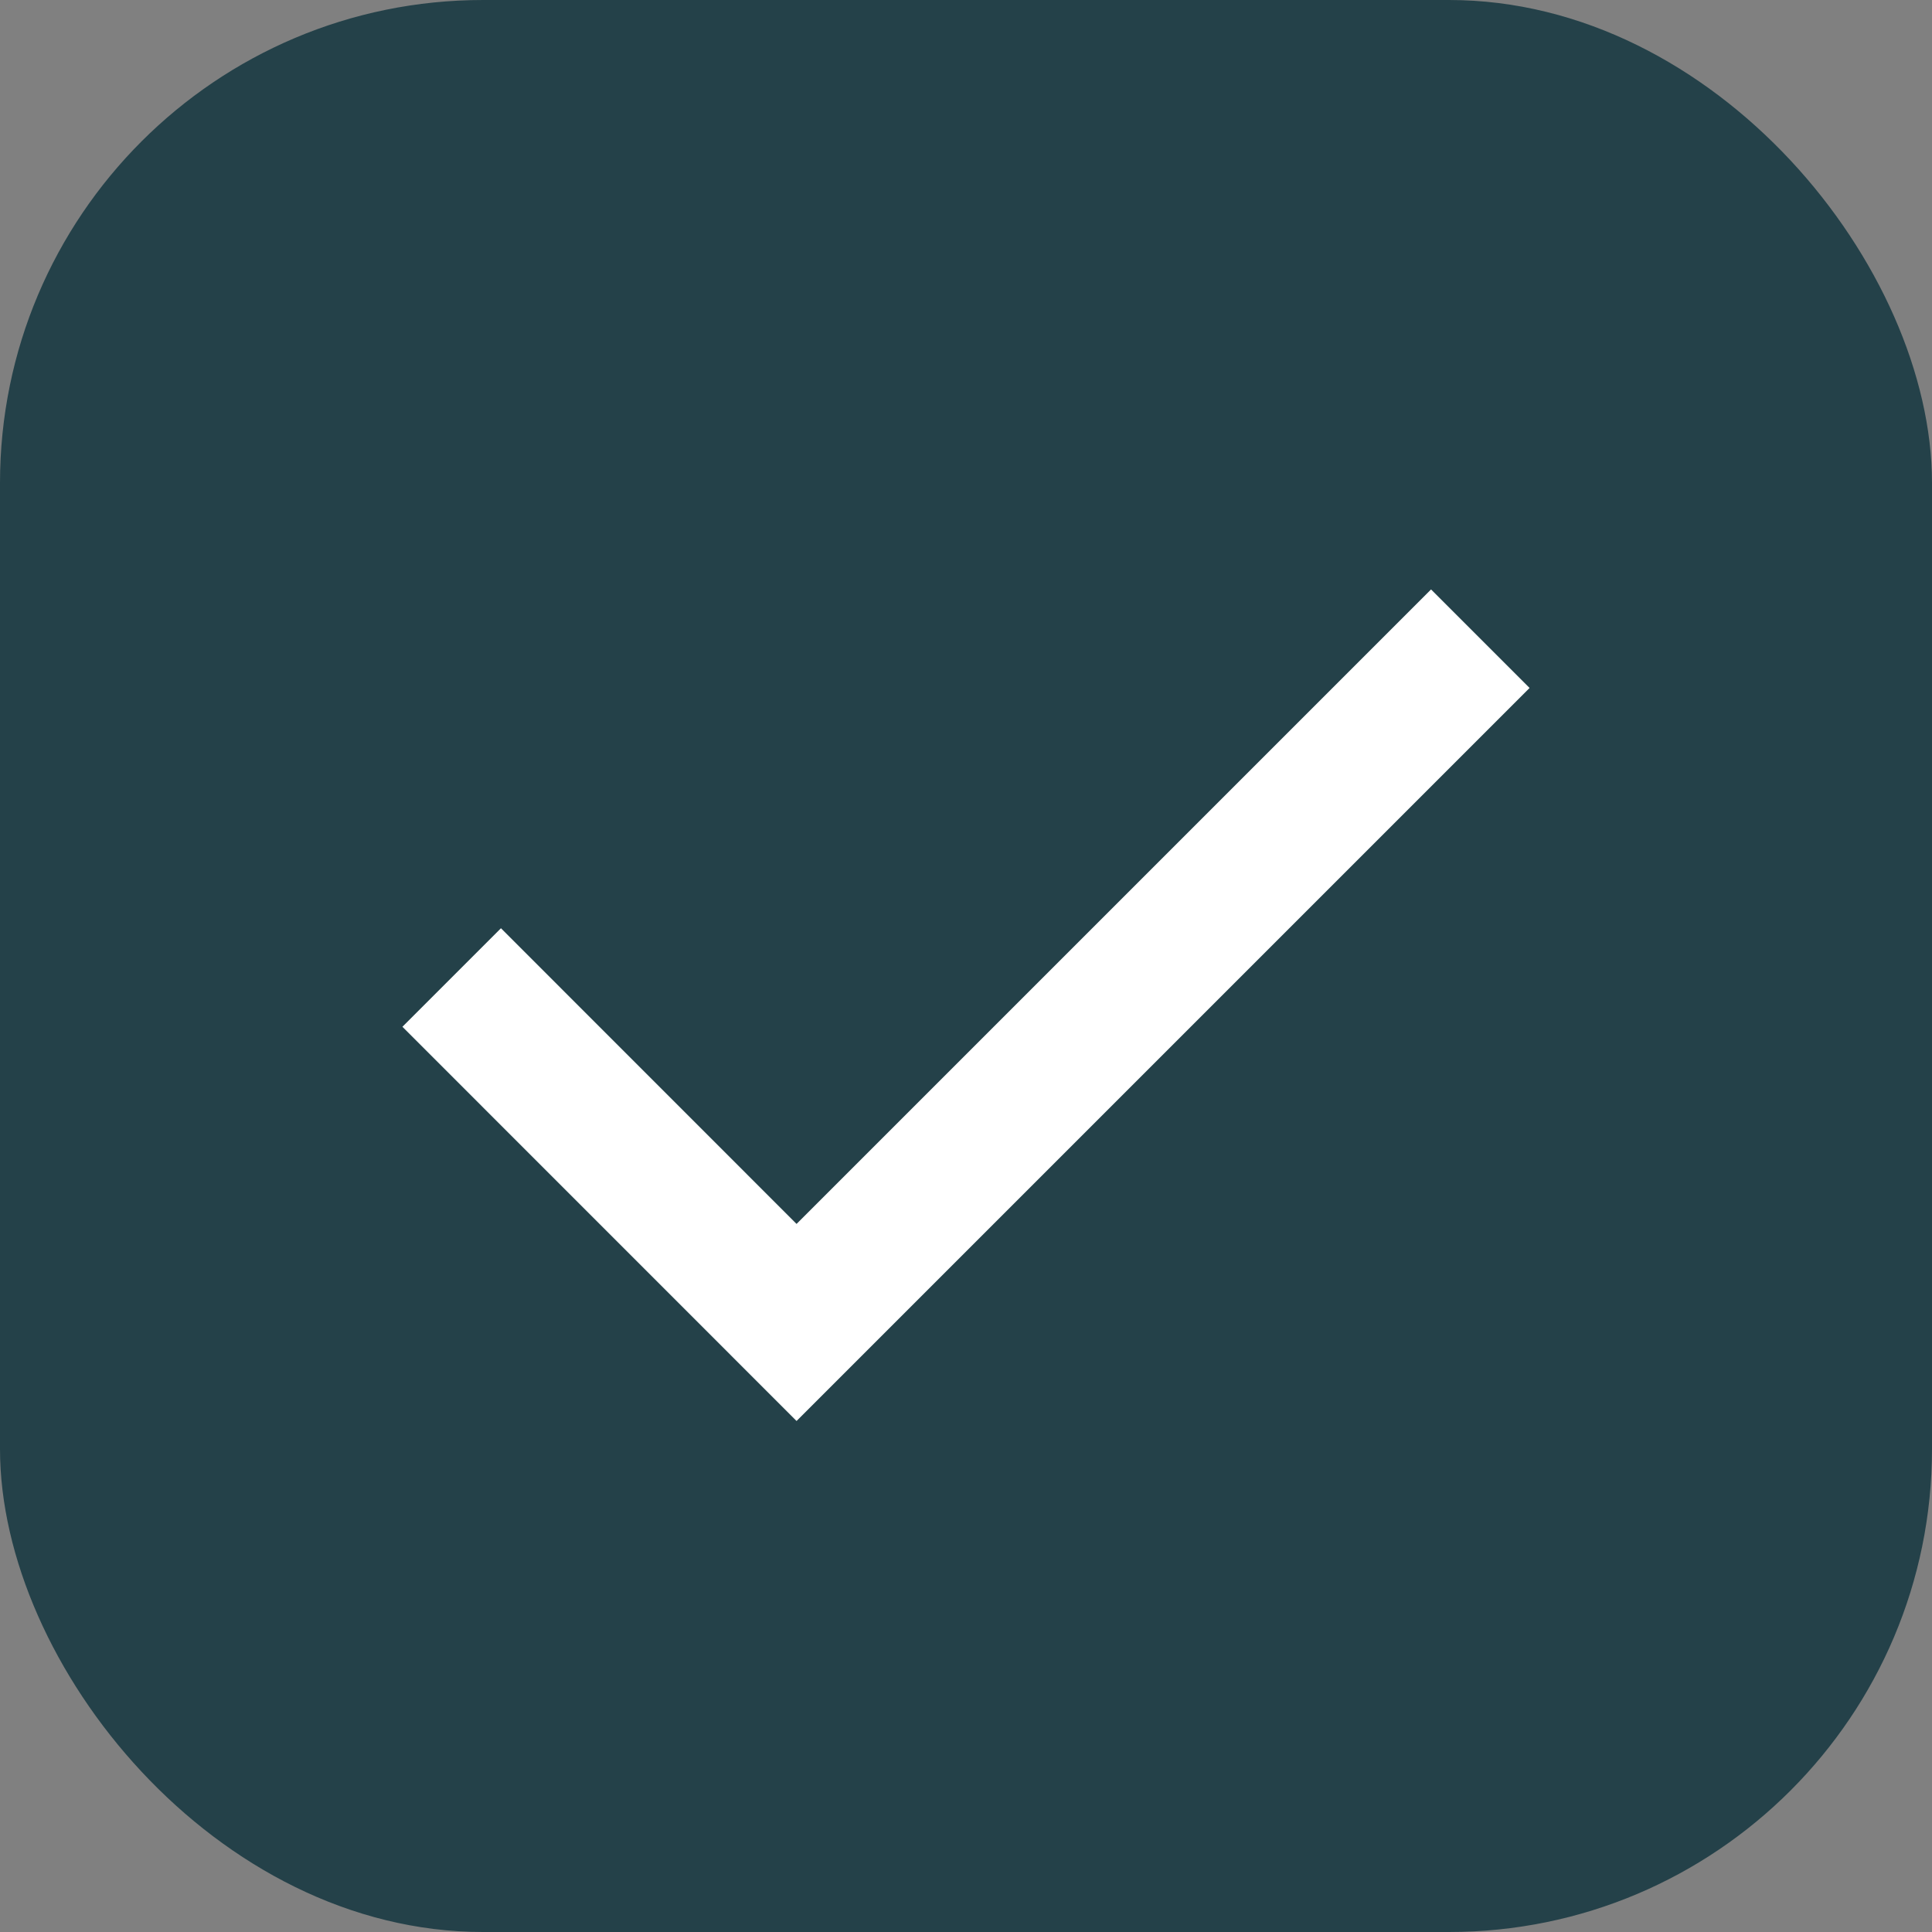
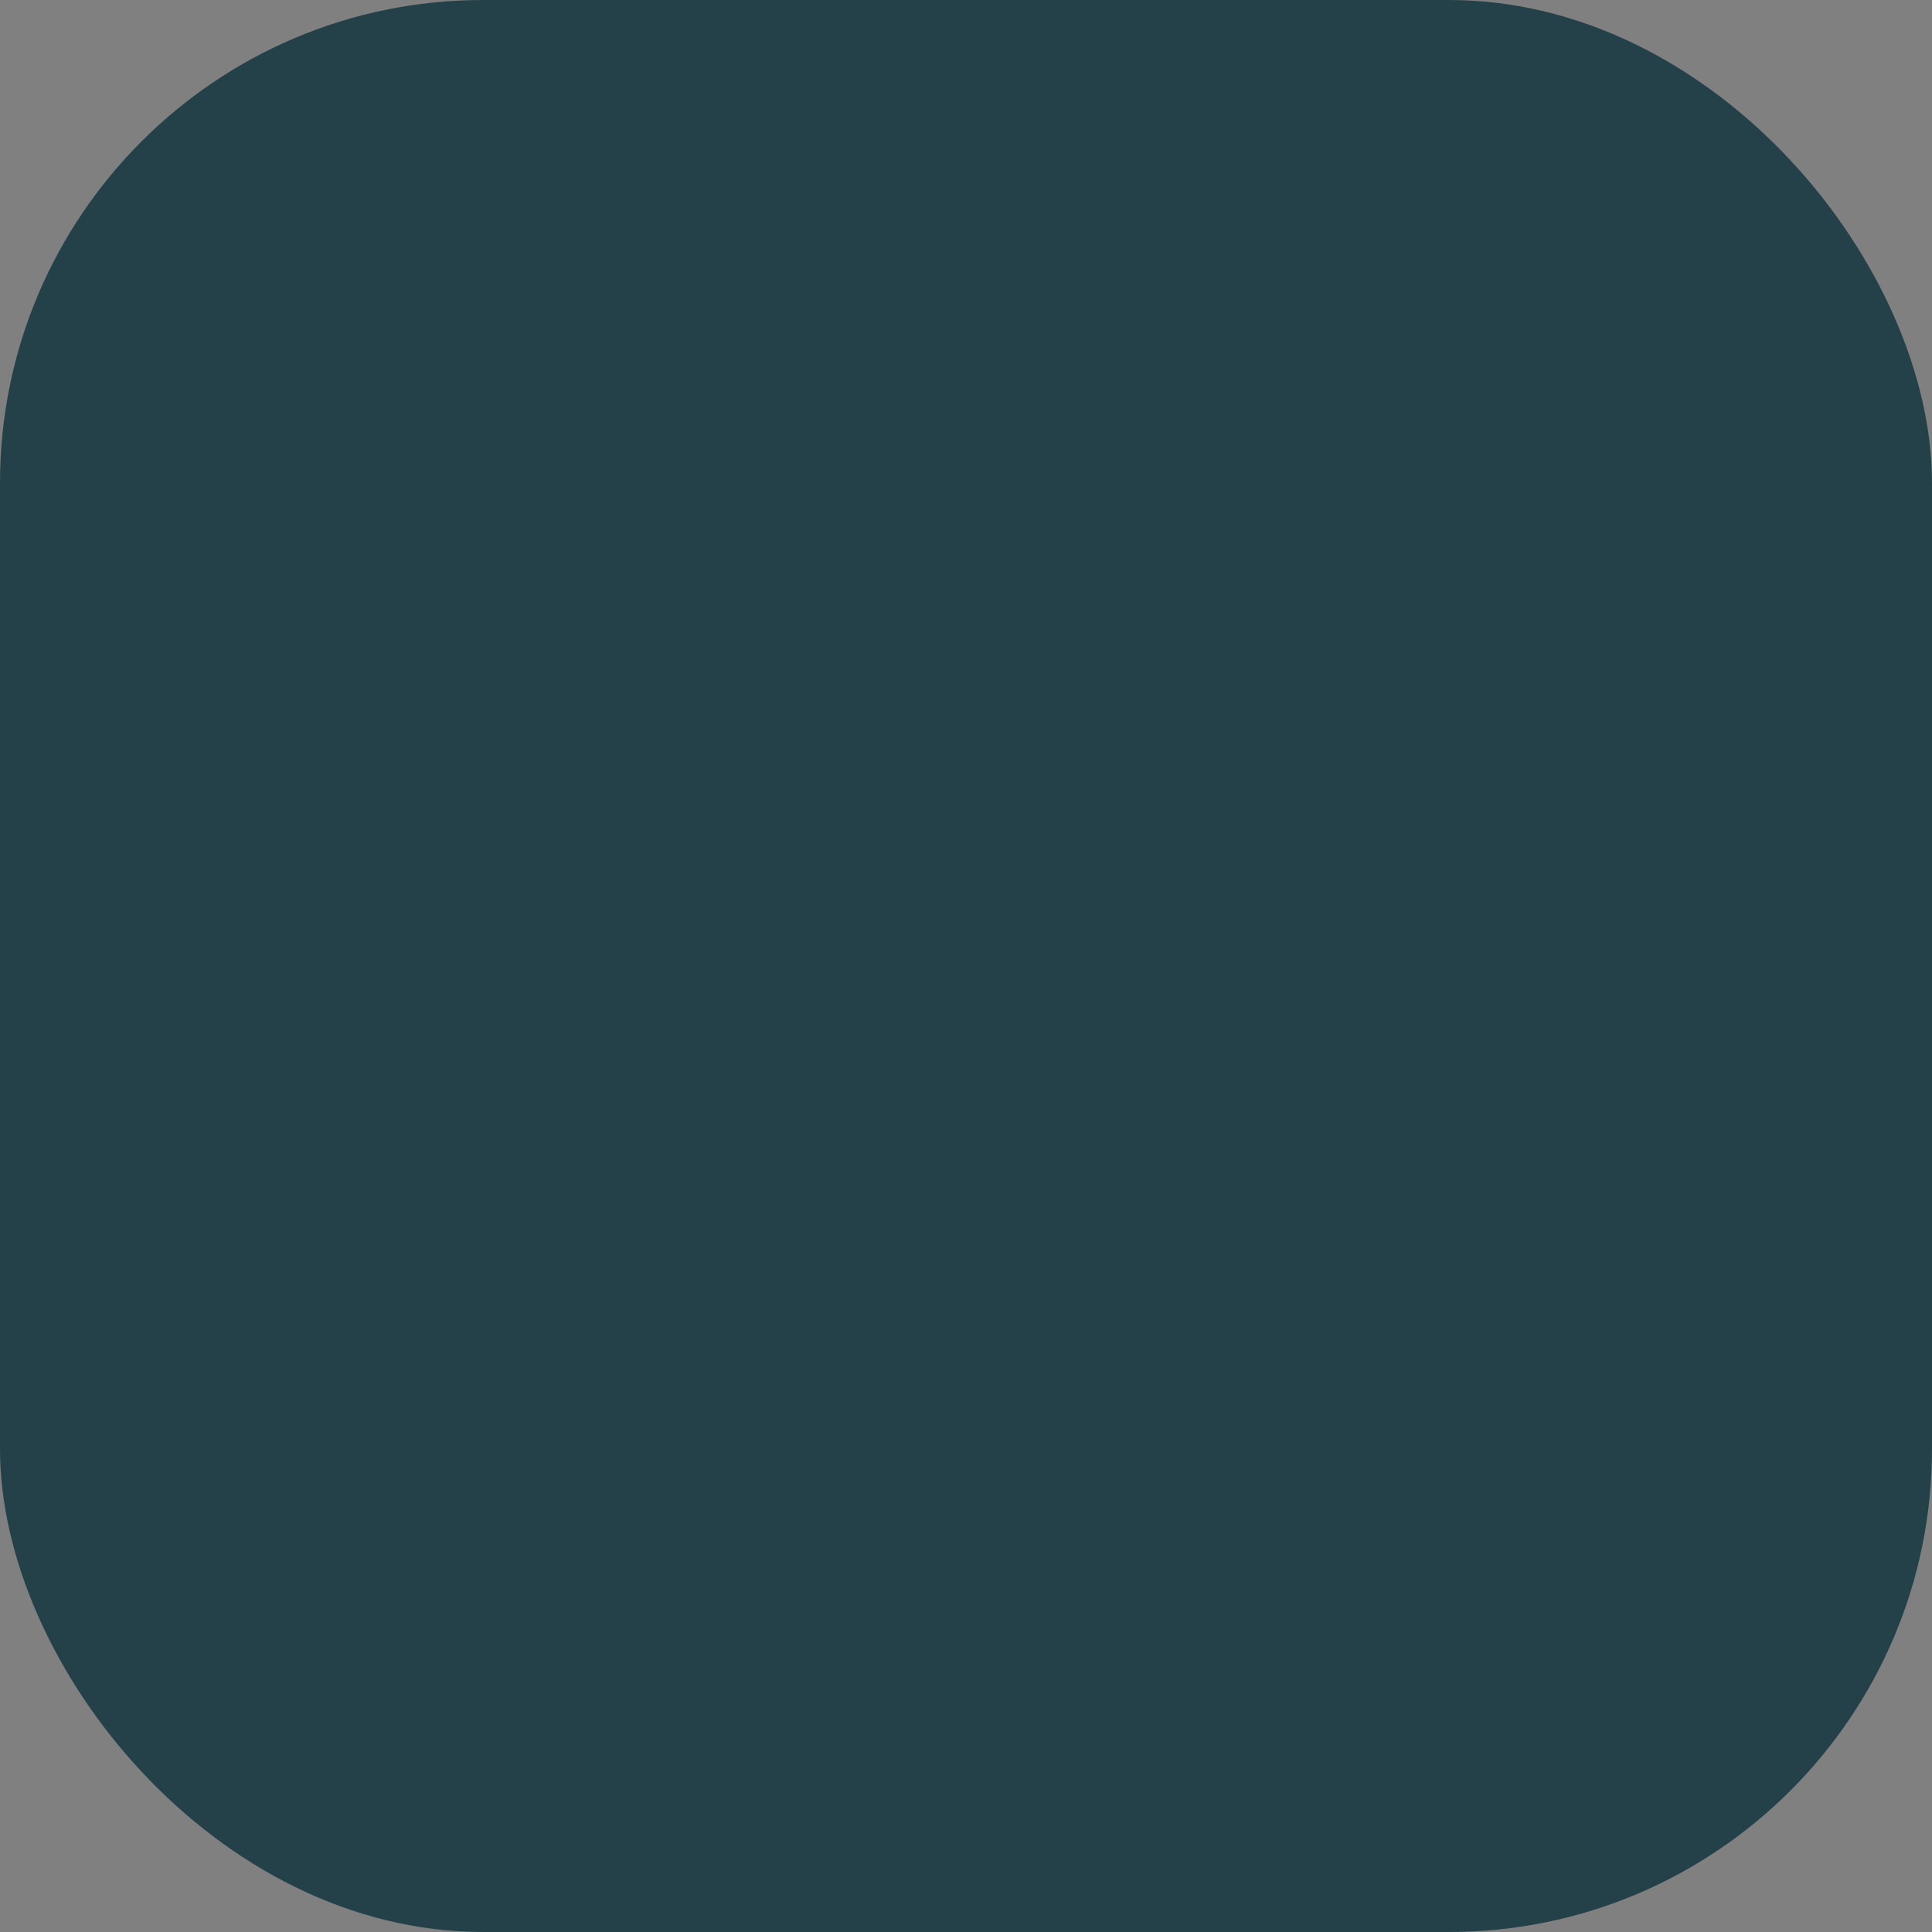
<svg xmlns="http://www.w3.org/2000/svg" width="24" height="24" viewBox="0 0 24 24" fill="none">
  <rect x="0" y="0" width="24" height="24" fill="#808080" stroke="none" />
  <rect width="24" height="24" rx="6" fill="#244149" />
-   <path d="M9.895 17.652L4.999 12.755L6.223 11.531L9.895 15.204L17.777 7.322L19.001 8.546L9.895 17.652Z" fill="white" />
</svg>